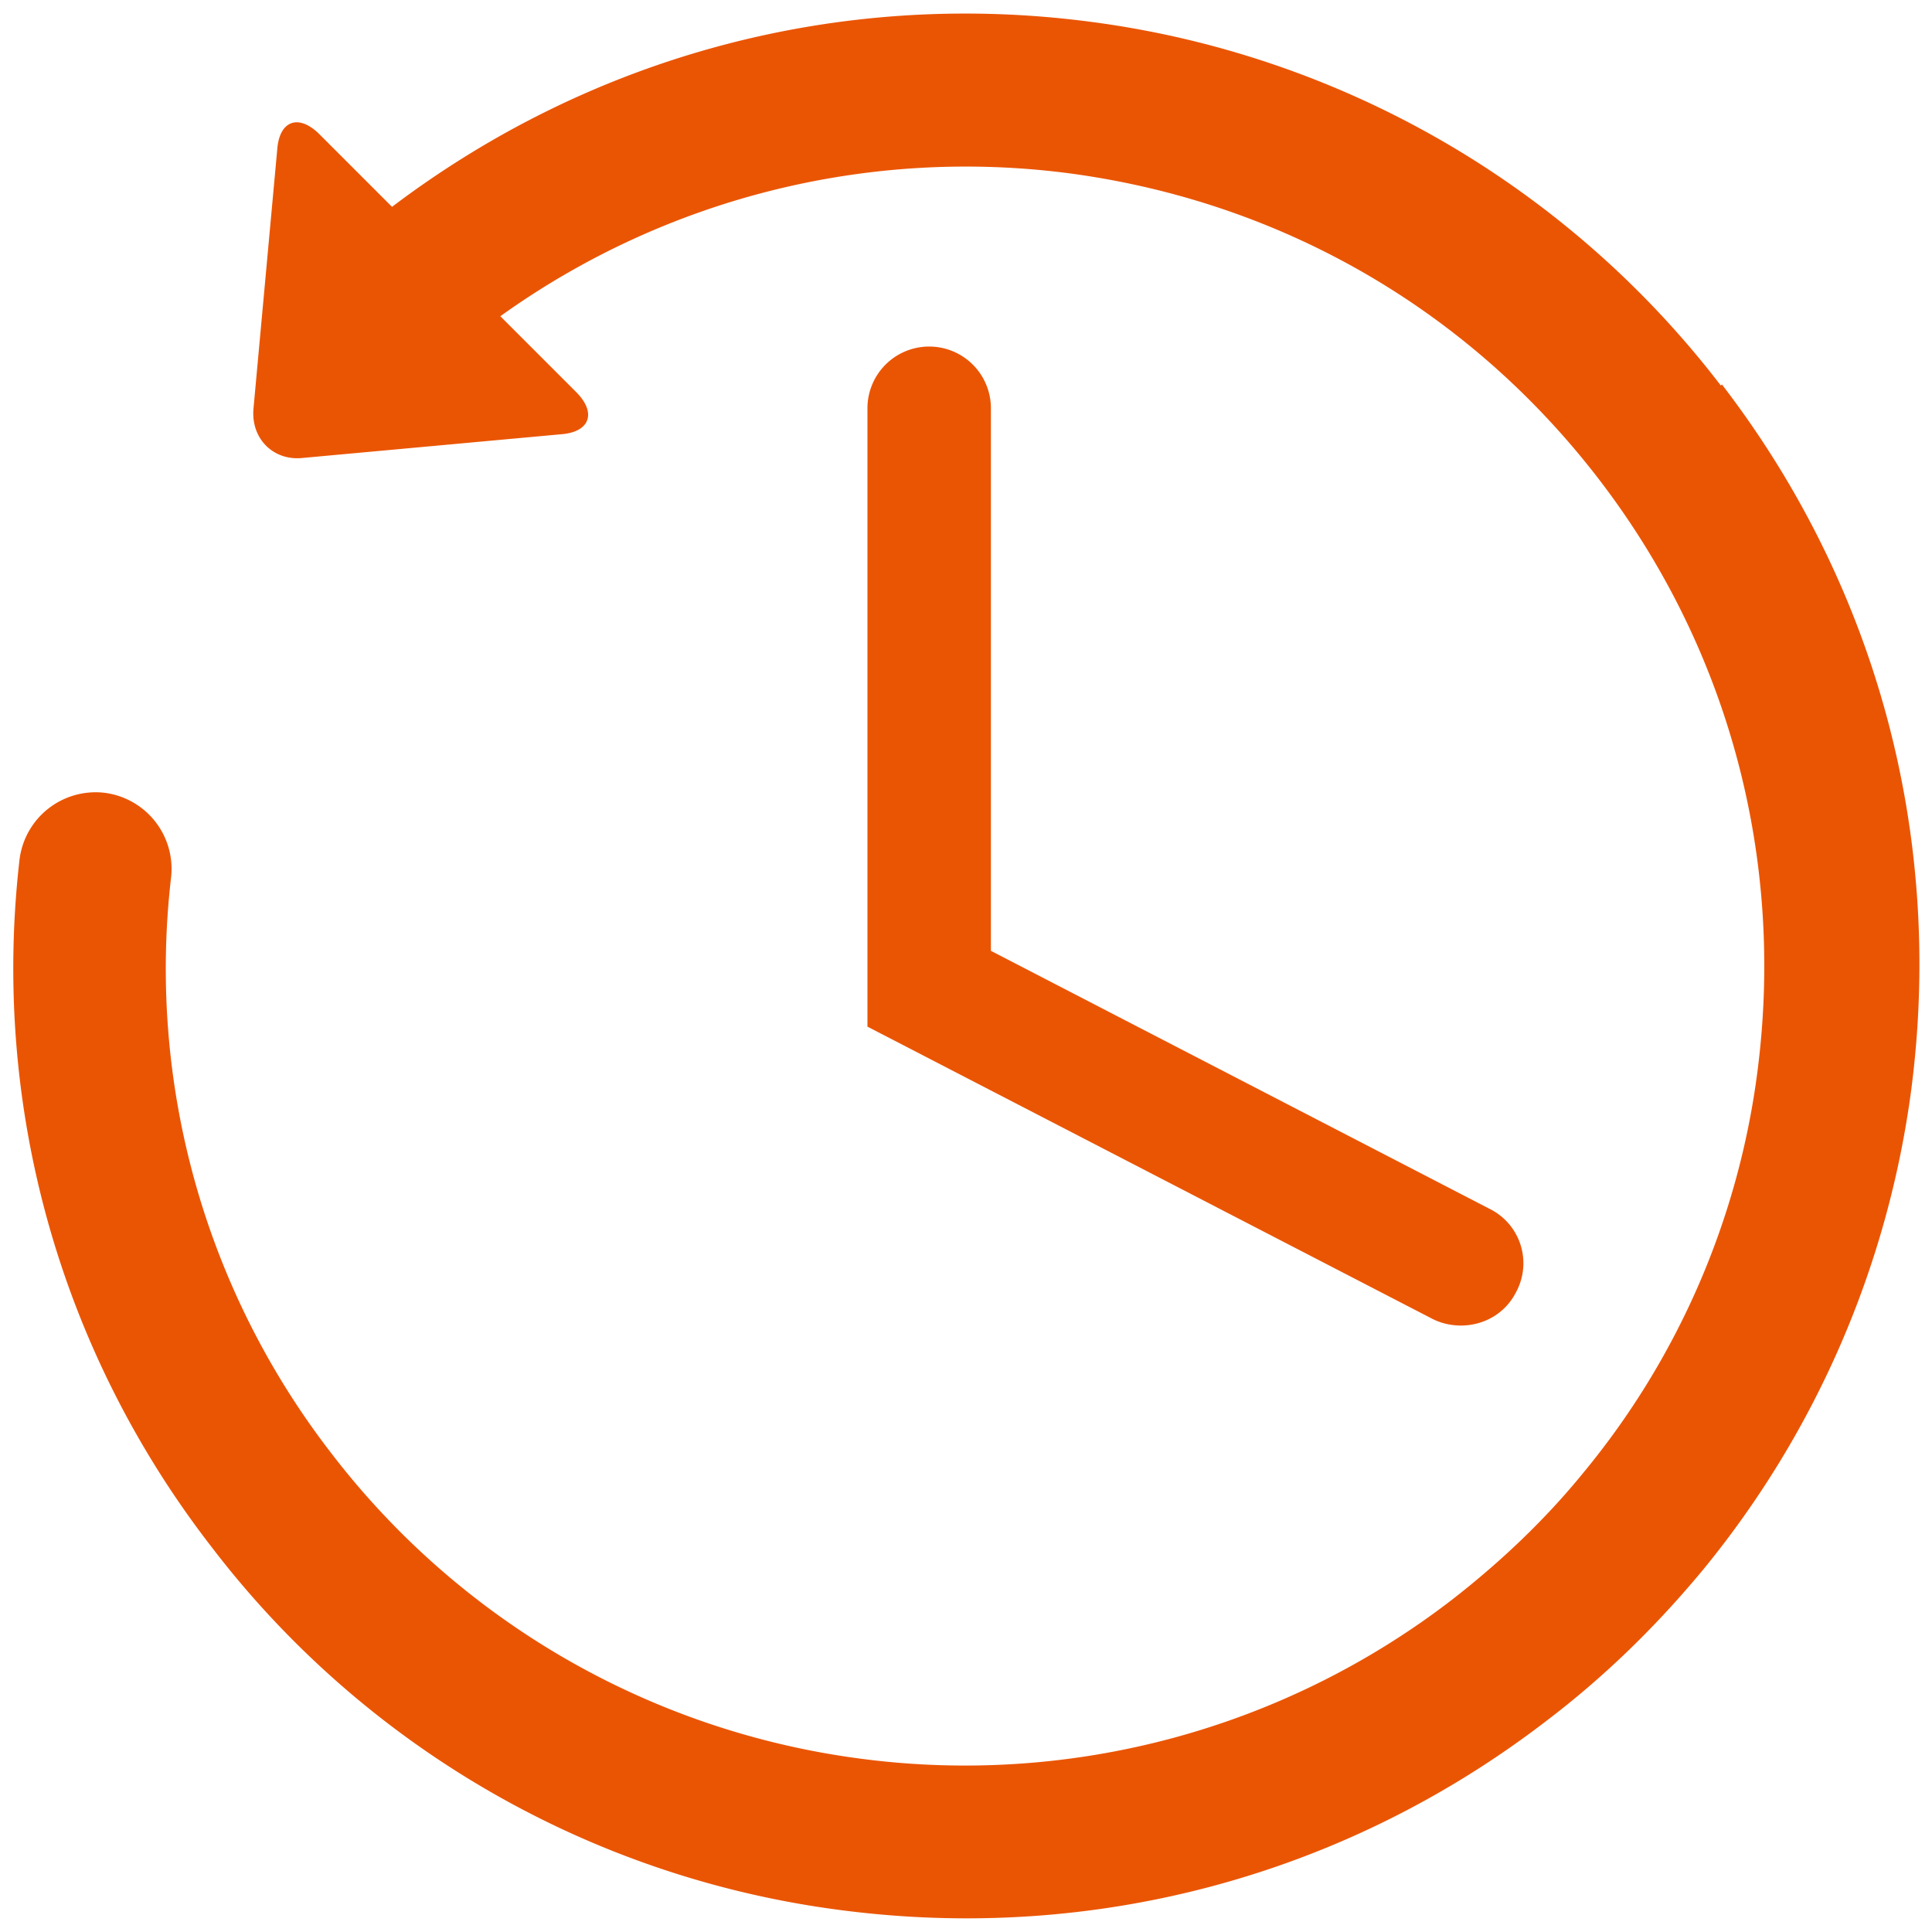
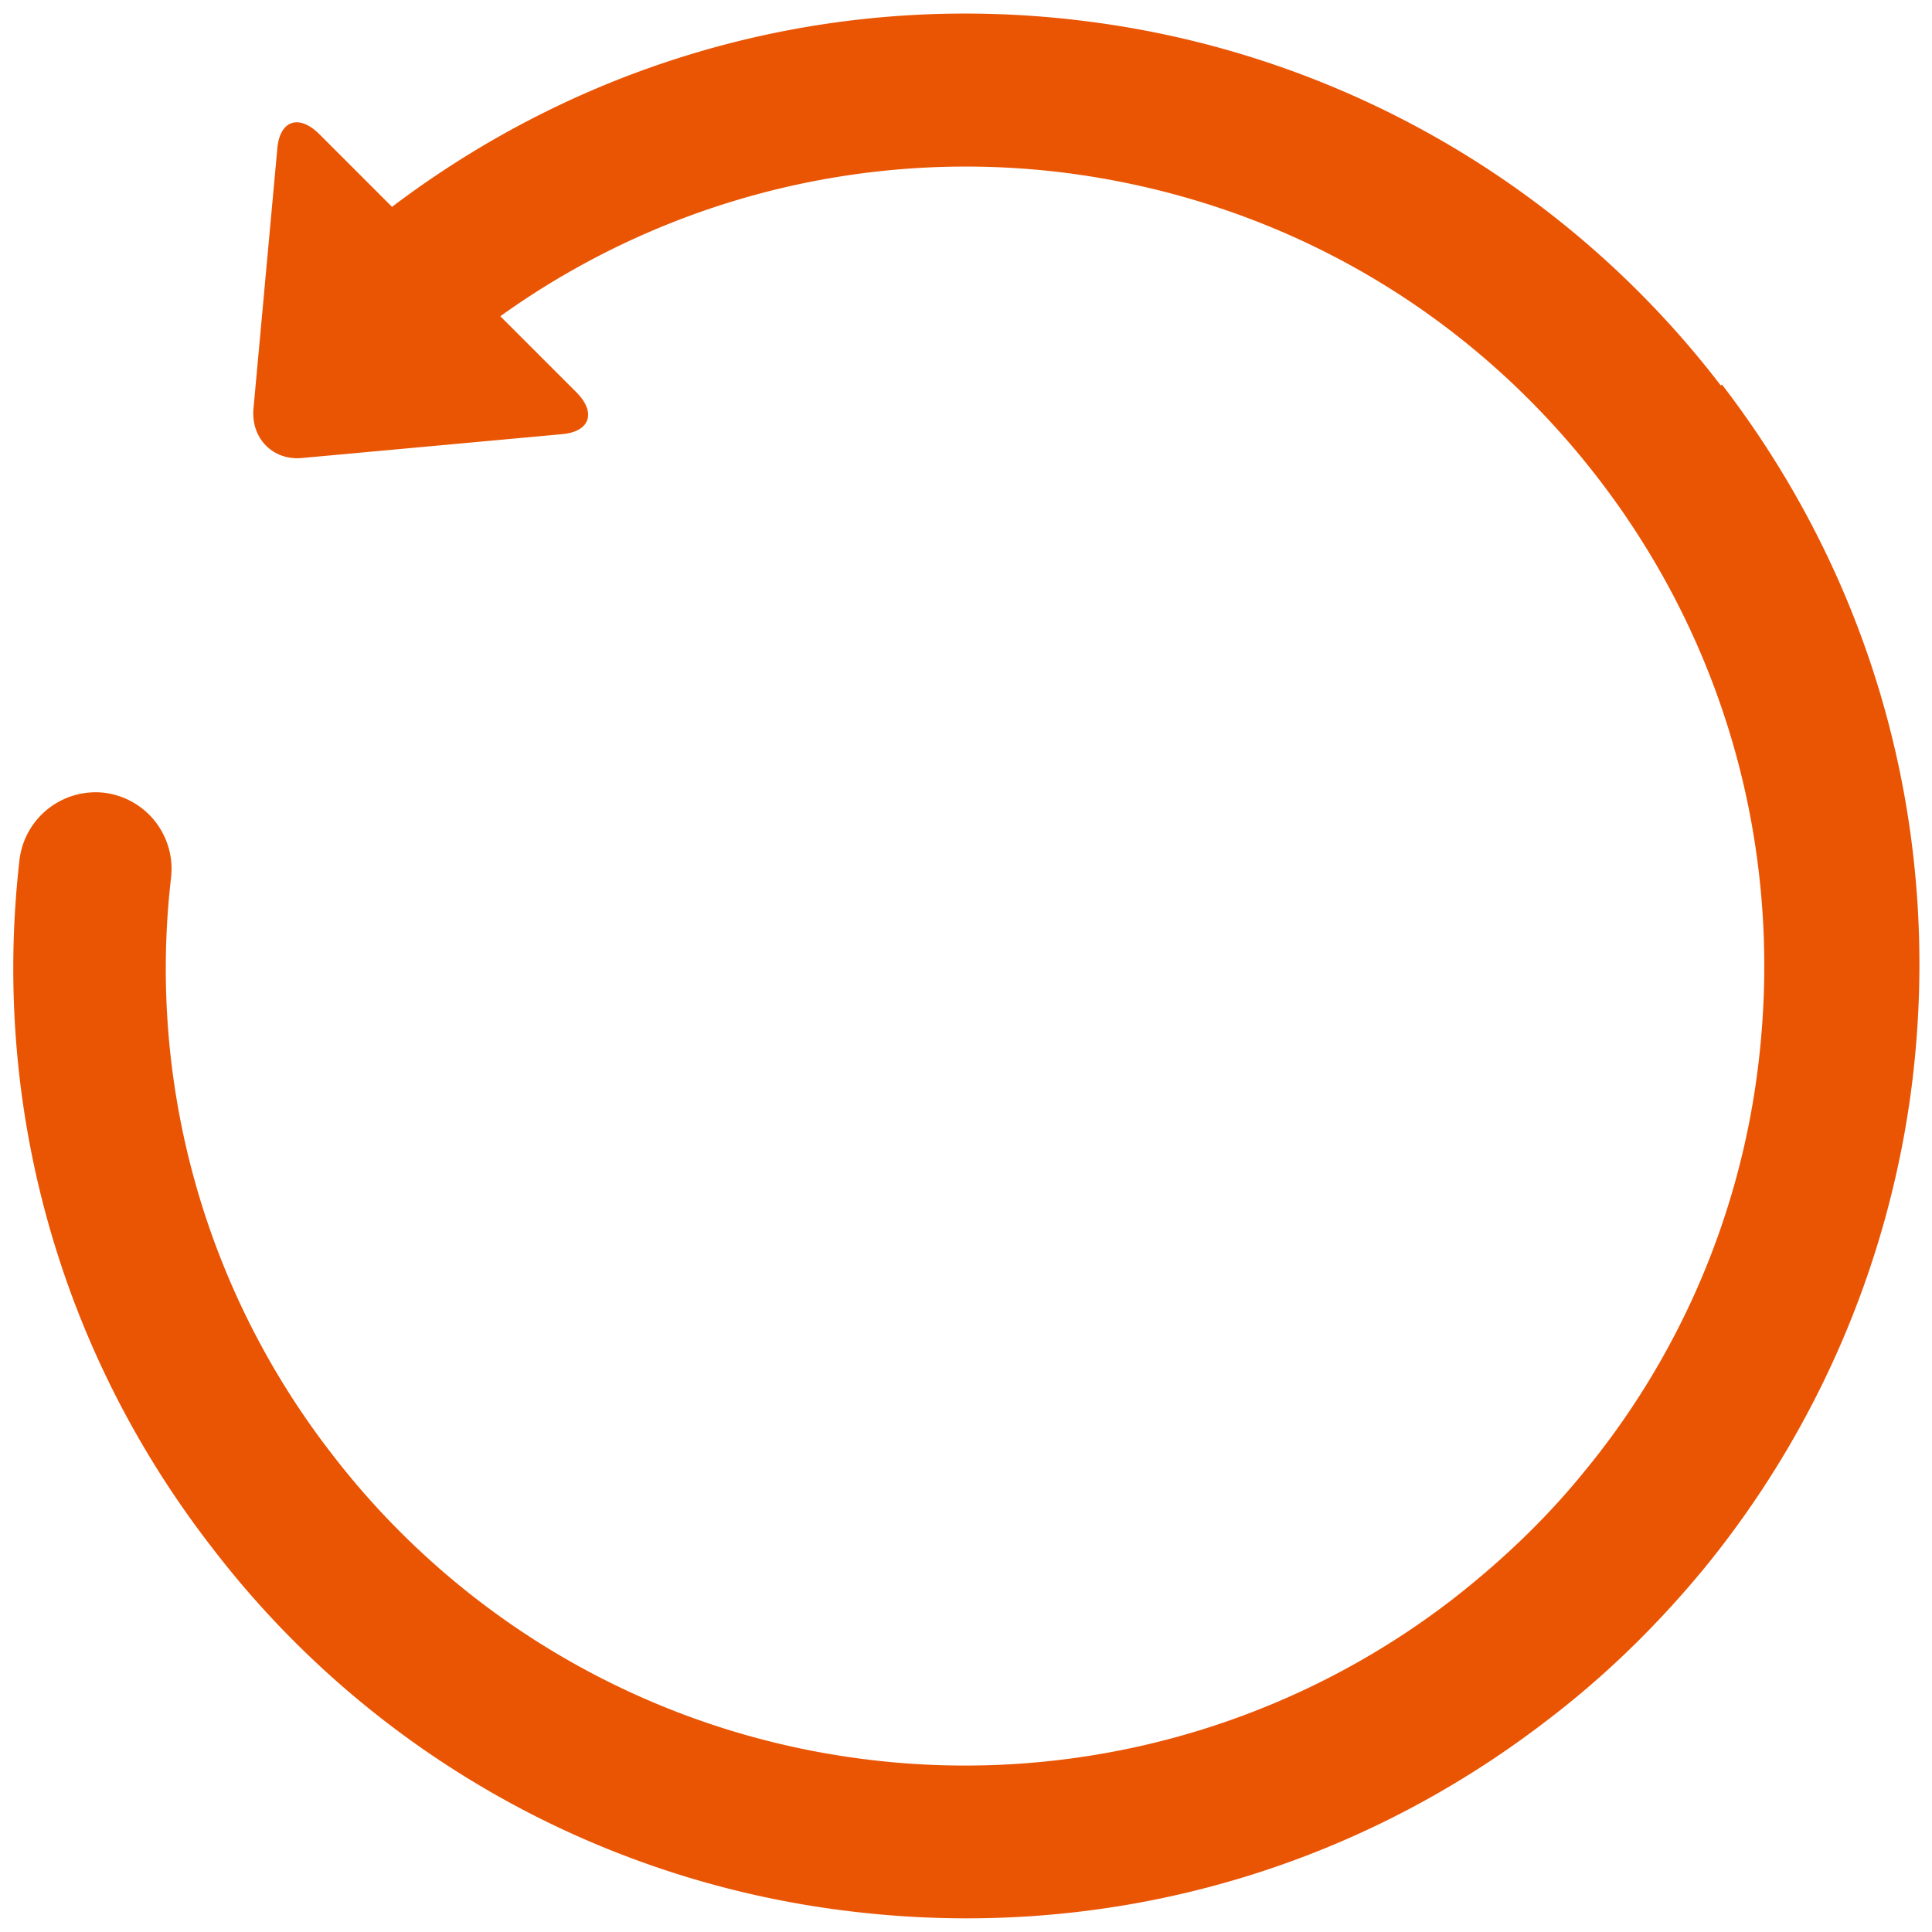
<svg xmlns="http://www.w3.org/2000/svg" height="200" width="200" version="1.1" viewBox="0 0 1024 1024" class="icon">
  <path fill="#EA5504" d="M912.072 204.341A502.644 502.644 0 0 0 577.435 11.48c-132.018-17.22-263.462 17.794-369.65 98.152l-38.457-38.457c-10.906-10.906-21.238-7.462-22.386 8.036l-12.628 137.758c-1.148 15.498 10.332 26.978 25.256 25.83l137.758-12.628c15.498-1.148 18.942-11.48 8.036-22.386l-40.179-40.179A423.204 423.204 0 0 1 566.529 91.839c112.502 14.924 211.803 72.323 280.682 161.865 68.879 89.543 98.726 200.897 84.377 313.399a417.406 417.406 0 0 1-92.413 213.525c-20.09 24.682-43.623 47.067-69.453 67.157a422.859 422.859 0 0 1-313.399 84.377 422.343 422.343 0 0 1-280.682-161.865A419.645 419.645 0 0 1 90.691 464.933a40.639 40.639 0 0 0-35.587-44.771 40.639 40.639 0 0 0-44.771 35.587c-14.924 130.296 21.238 260.018 101.596 363.91a500.405 500.405 0 0 0 334.637 192.861c133.74 17.22 266.332-18.368 373.094-100.448 30.996-23.534 58.547-50.511 83.229-80.359a505.916 505.916 0 0 0 110.206-254.852c17.22-133.74-18.368-266.332-100.448-373.094z" />
-   <path fill="#EA5504" d="M492.484 183.677a32.717 32.717 0 0 0-32.717 32.717v327.749l299.623 154.978c4.592 2.296 9.758 3.444 14.924 3.444 12.054 0 23.534-6.314 29.274-17.794a32.143 32.143 0 0 0-14.35-44.197l-264.036-136.61V216.395a32.717 32.717 0 0 0-32.717-32.717z" />
</svg>